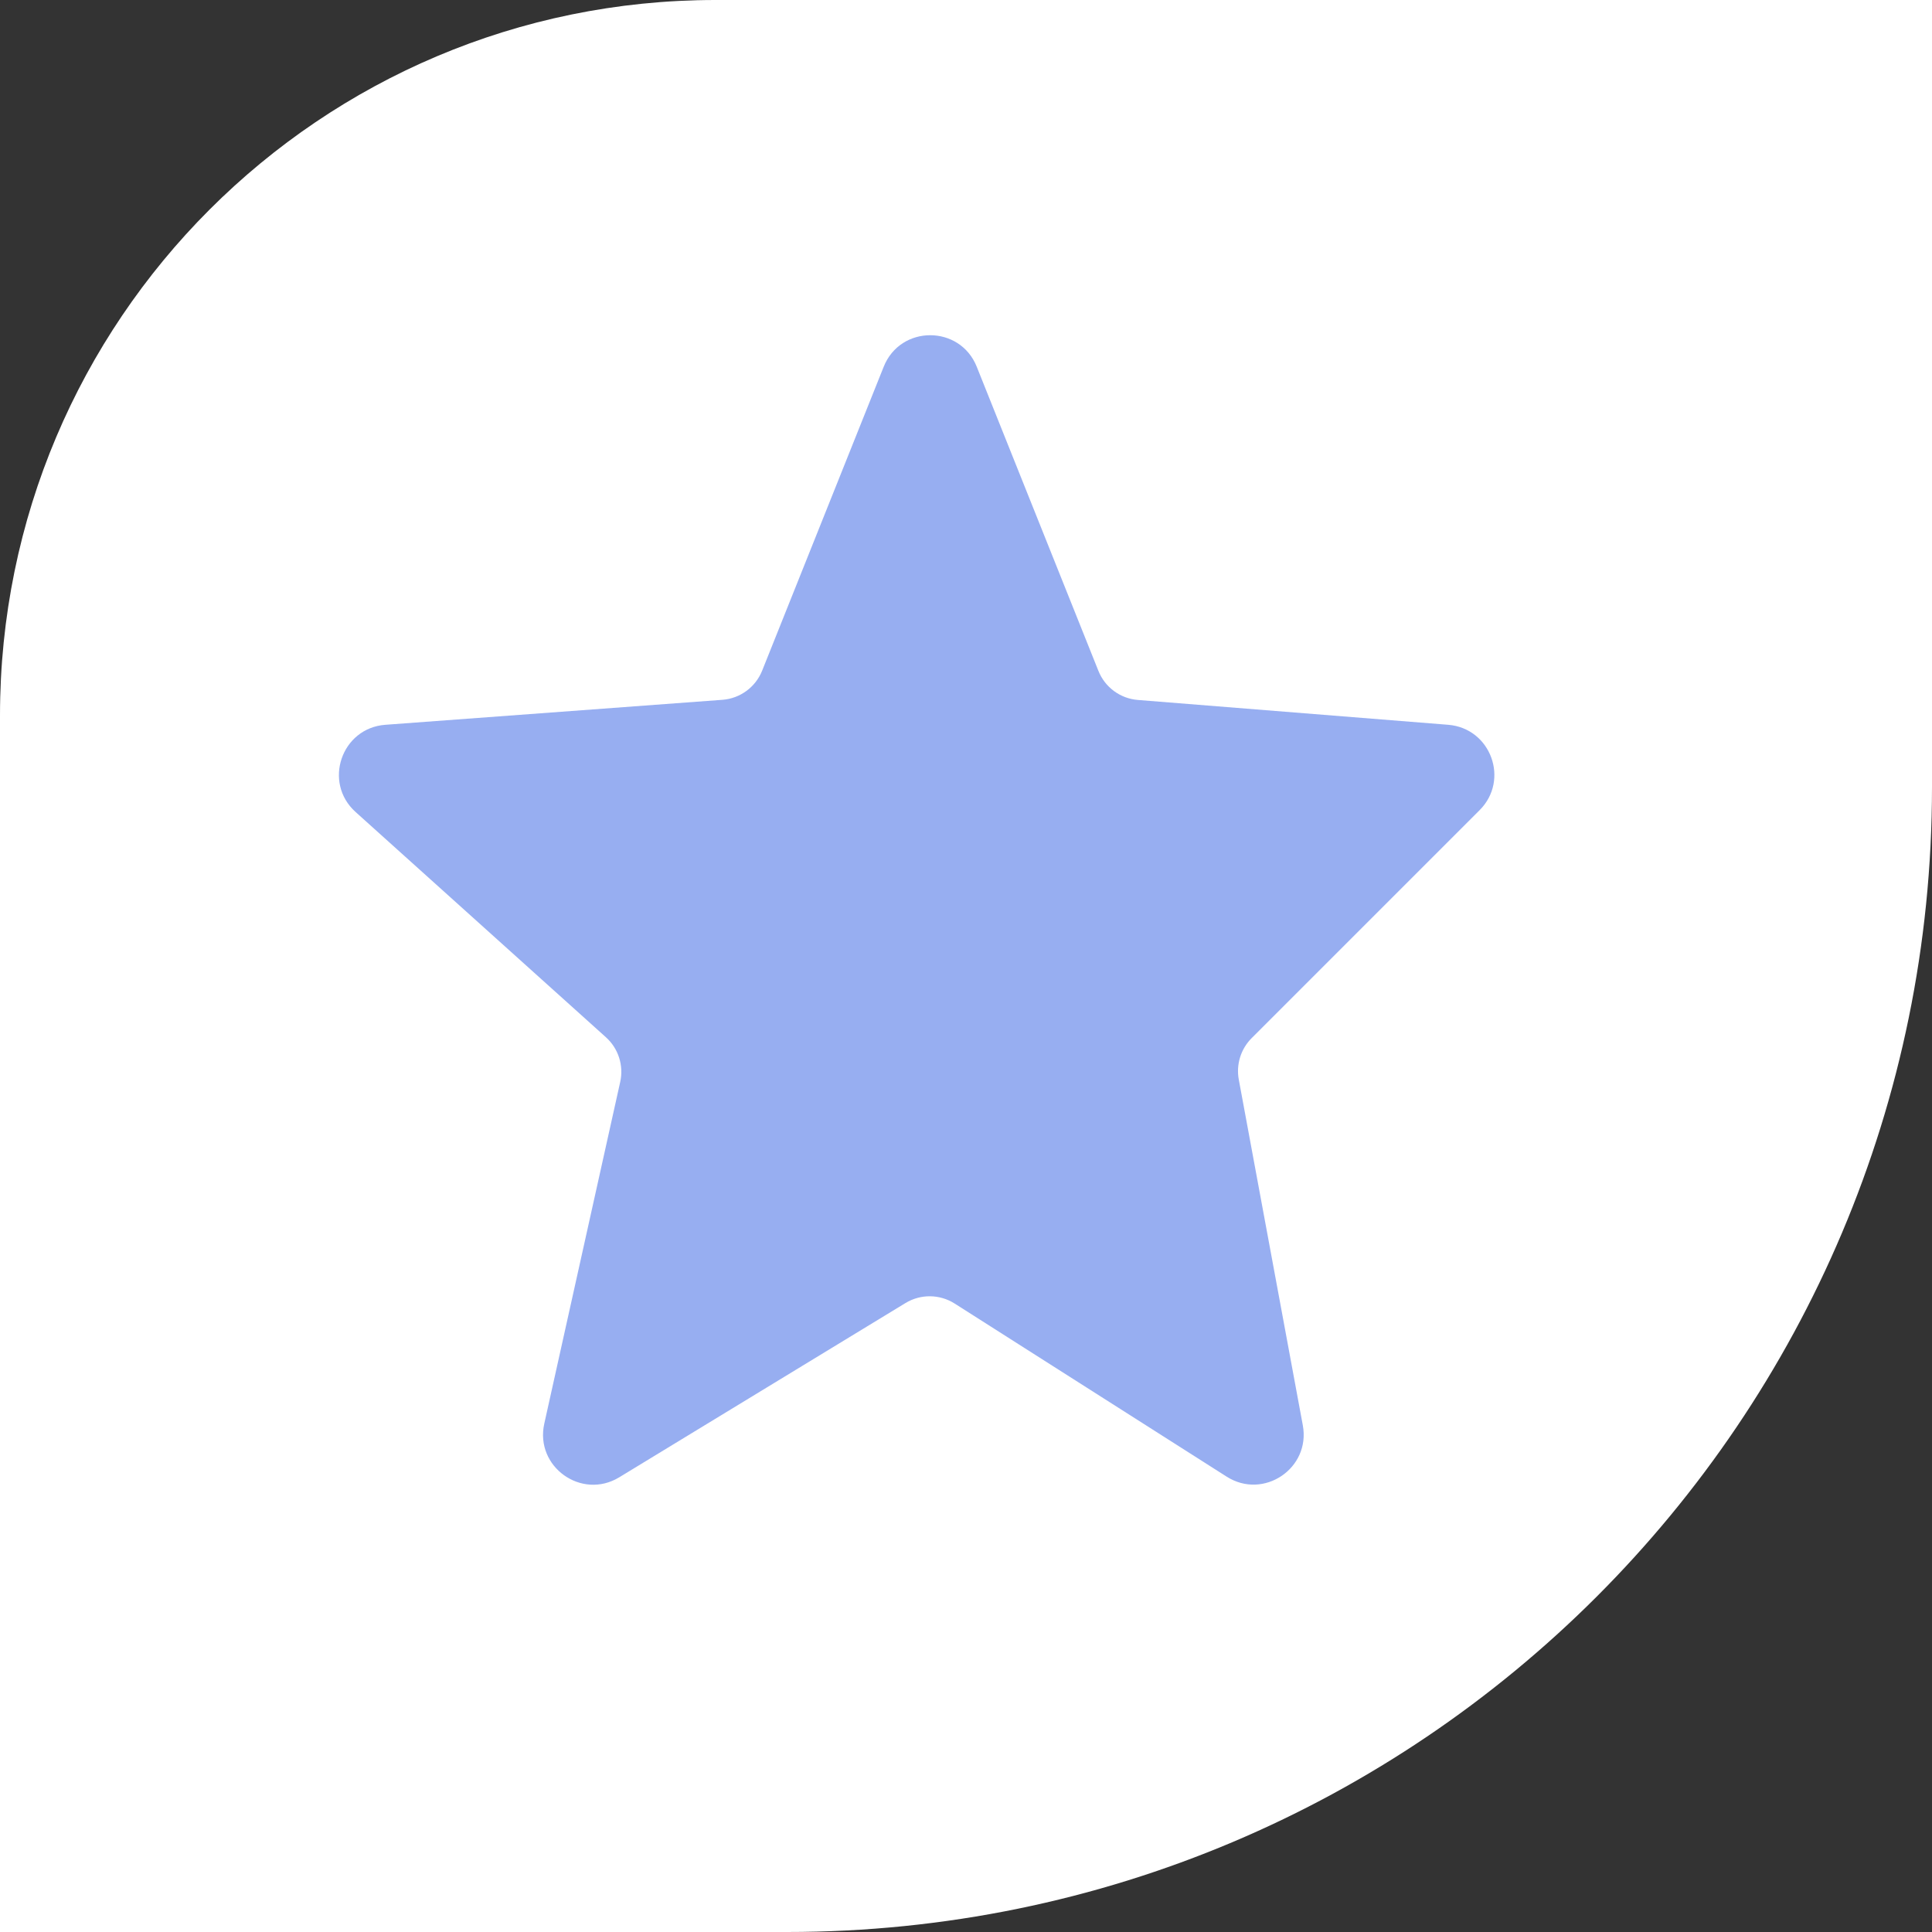
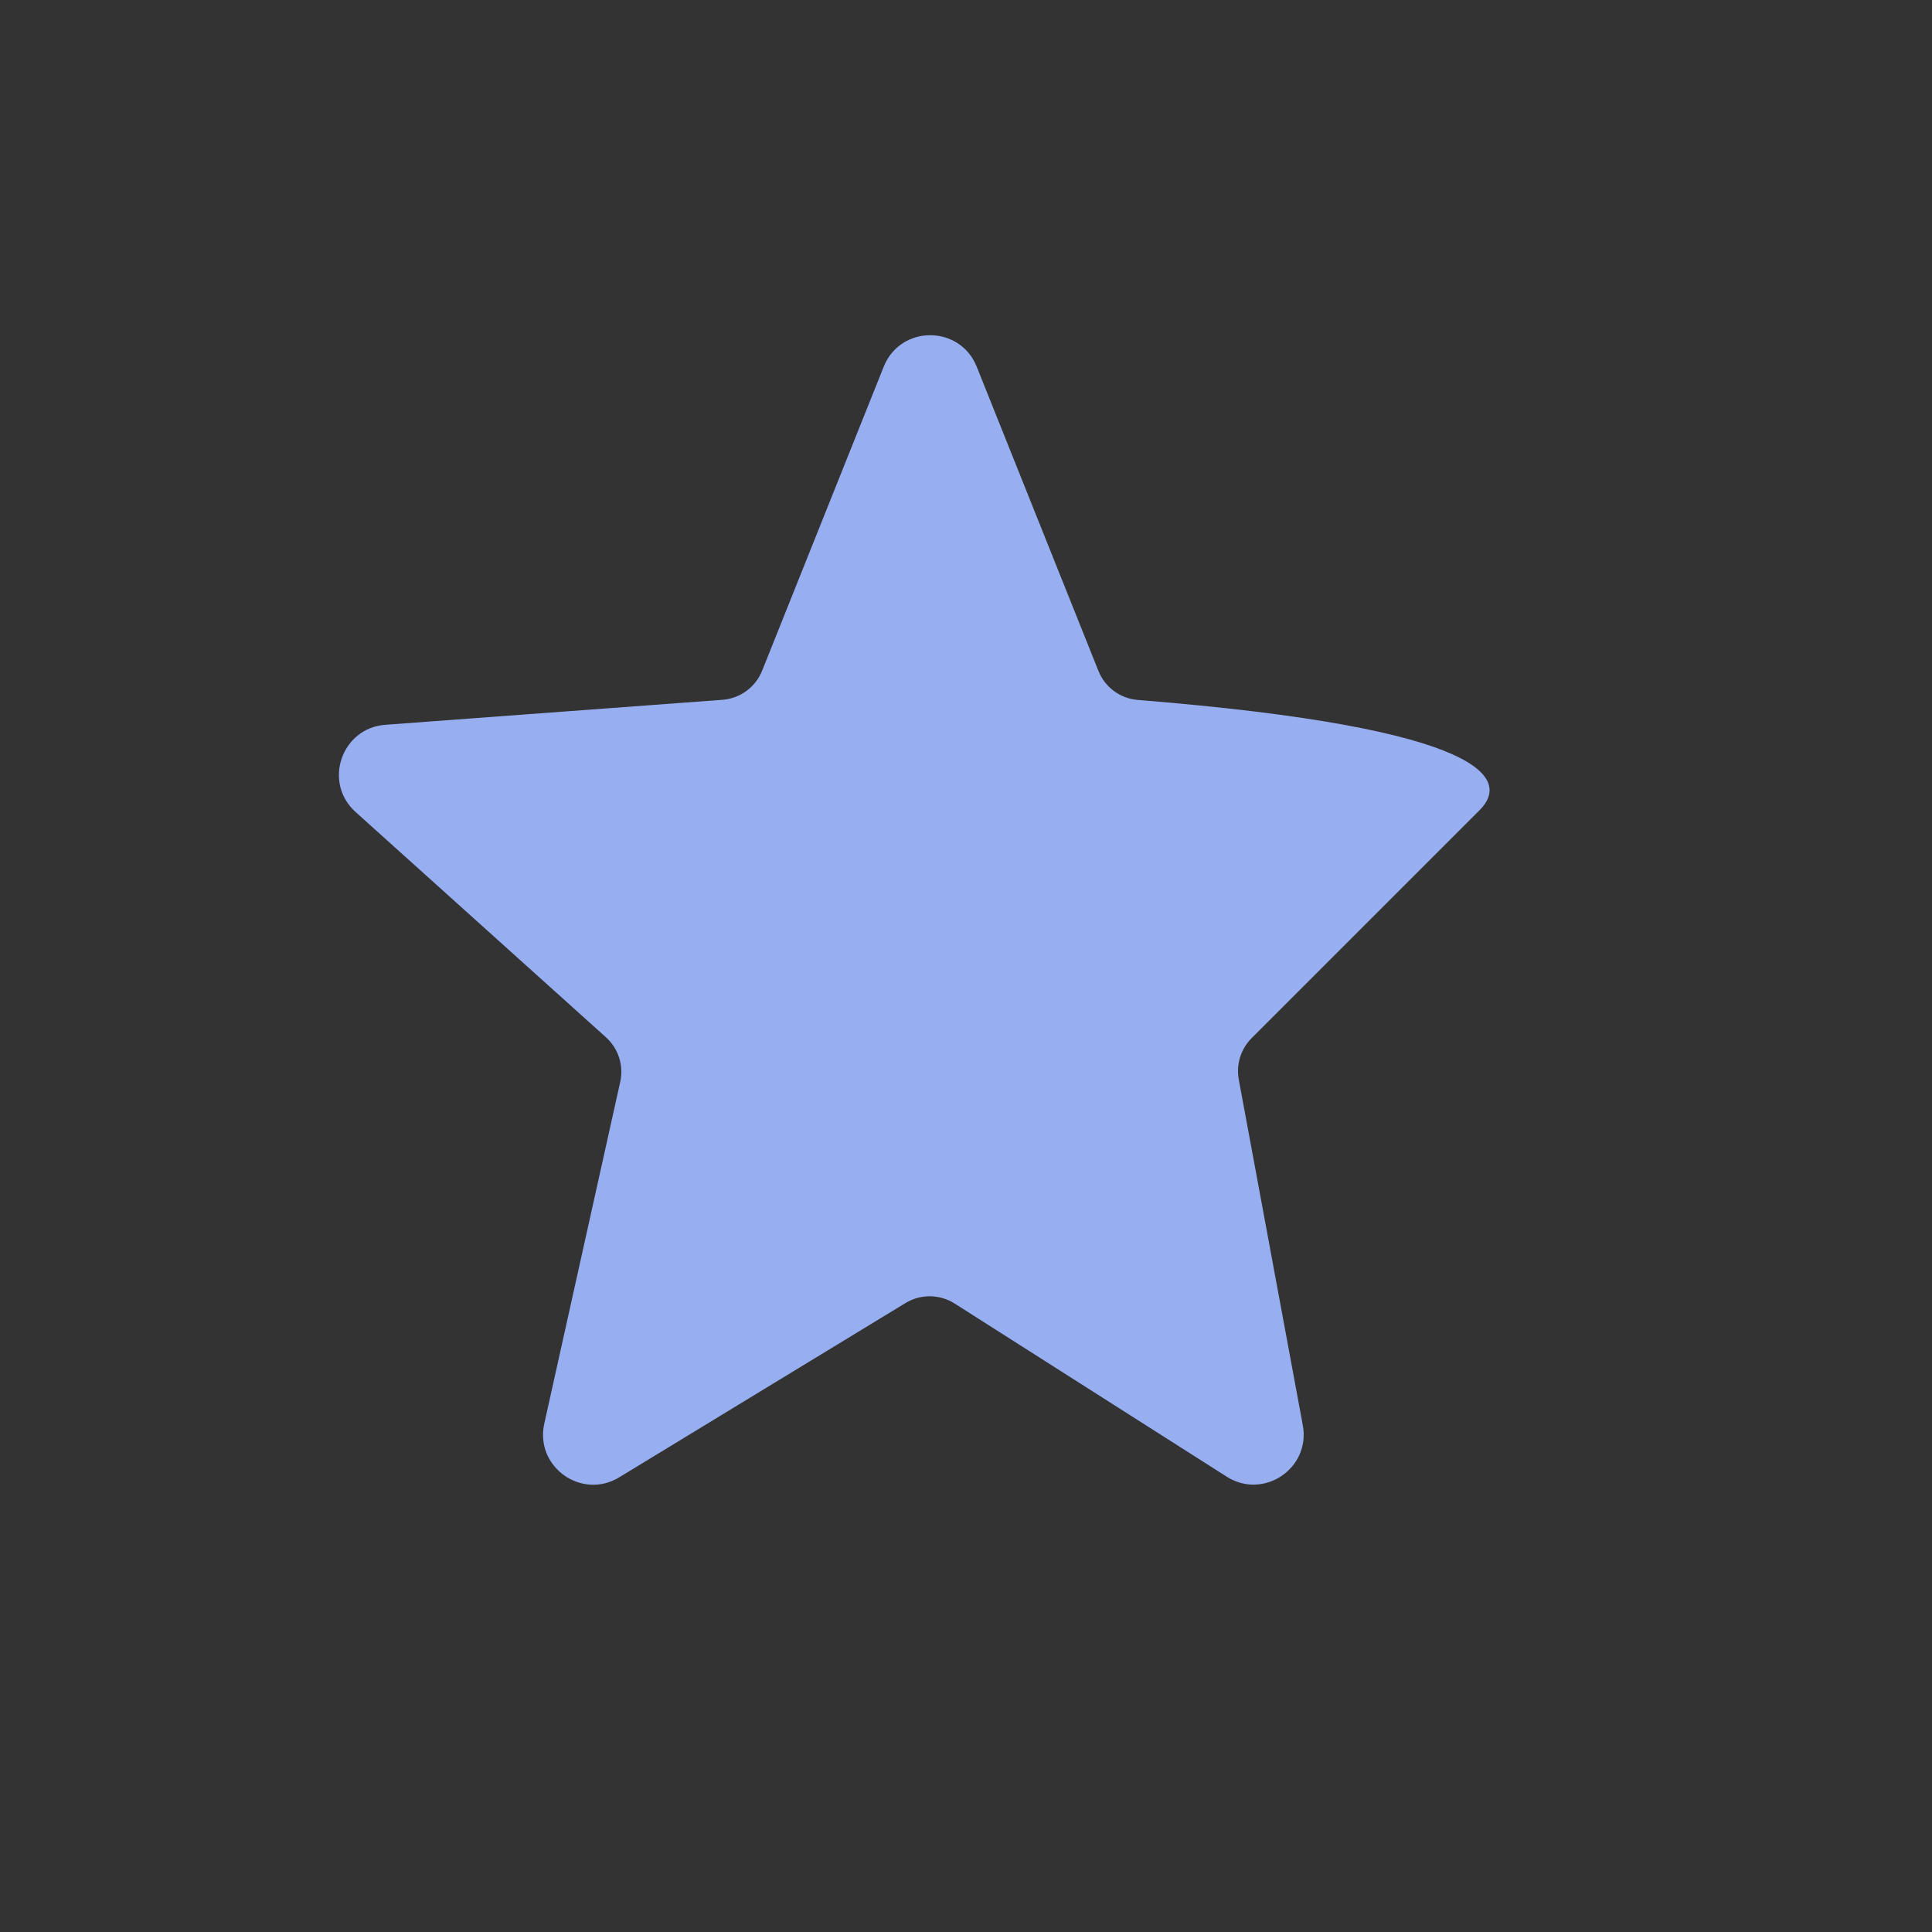
<svg xmlns="http://www.w3.org/2000/svg" width="54" height="54" viewBox="0 0 54 54" fill="none">
  <rect x="0" y="0" width="54" height="54" fill="#333333" stroke="none" />
-   <path d="M0 20C0 8.954 8.954 0 20 0H54V22C54 39.673 39.673 54 22 54H0V20Z" fill="white" />
-   <path d="M24.7 10.25C25.169 9.076 26.83 9.076 27.3 10.25L30.701 18.751C30.884 19.21 31.311 19.525 31.804 19.564L40.478 20.258C41.668 20.354 42.201 21.799 41.356 22.644L34.983 29.017C34.681 29.319 34.547 29.752 34.624 30.172L36.414 39.837C36.637 41.04 35.318 41.93 34.286 41.273L26.682 36.434C26.264 36.169 25.732 36.163 25.308 36.421L17.308 41.291C16.254 41.932 14.945 40.996 15.213 39.791L17.335 30.241C17.437 29.783 17.285 29.306 16.936 28.992L9.938 22.695C9.022 21.87 9.542 20.349 10.771 20.258L20.191 19.56C20.686 19.523 21.117 19.207 21.302 18.746L24.7 10.25Z" fill="#97AEF1" />
+   <path d="M24.7 10.25C25.169 9.076 26.83 9.076 27.3 10.25L30.701 18.751C30.884 19.21 31.311 19.525 31.804 19.564C41.668 20.354 42.201 21.799 41.356 22.644L34.983 29.017C34.681 29.319 34.547 29.752 34.624 30.172L36.414 39.837C36.637 41.04 35.318 41.93 34.286 41.273L26.682 36.434C26.264 36.169 25.732 36.163 25.308 36.421L17.308 41.291C16.254 41.932 14.945 40.996 15.213 39.791L17.335 30.241C17.437 29.783 17.285 29.306 16.936 28.992L9.938 22.695C9.022 21.87 9.542 20.349 10.771 20.258L20.191 19.56C20.686 19.523 21.117 19.207 21.302 18.746L24.7 10.25Z" fill="#97AEF1" />
</svg>